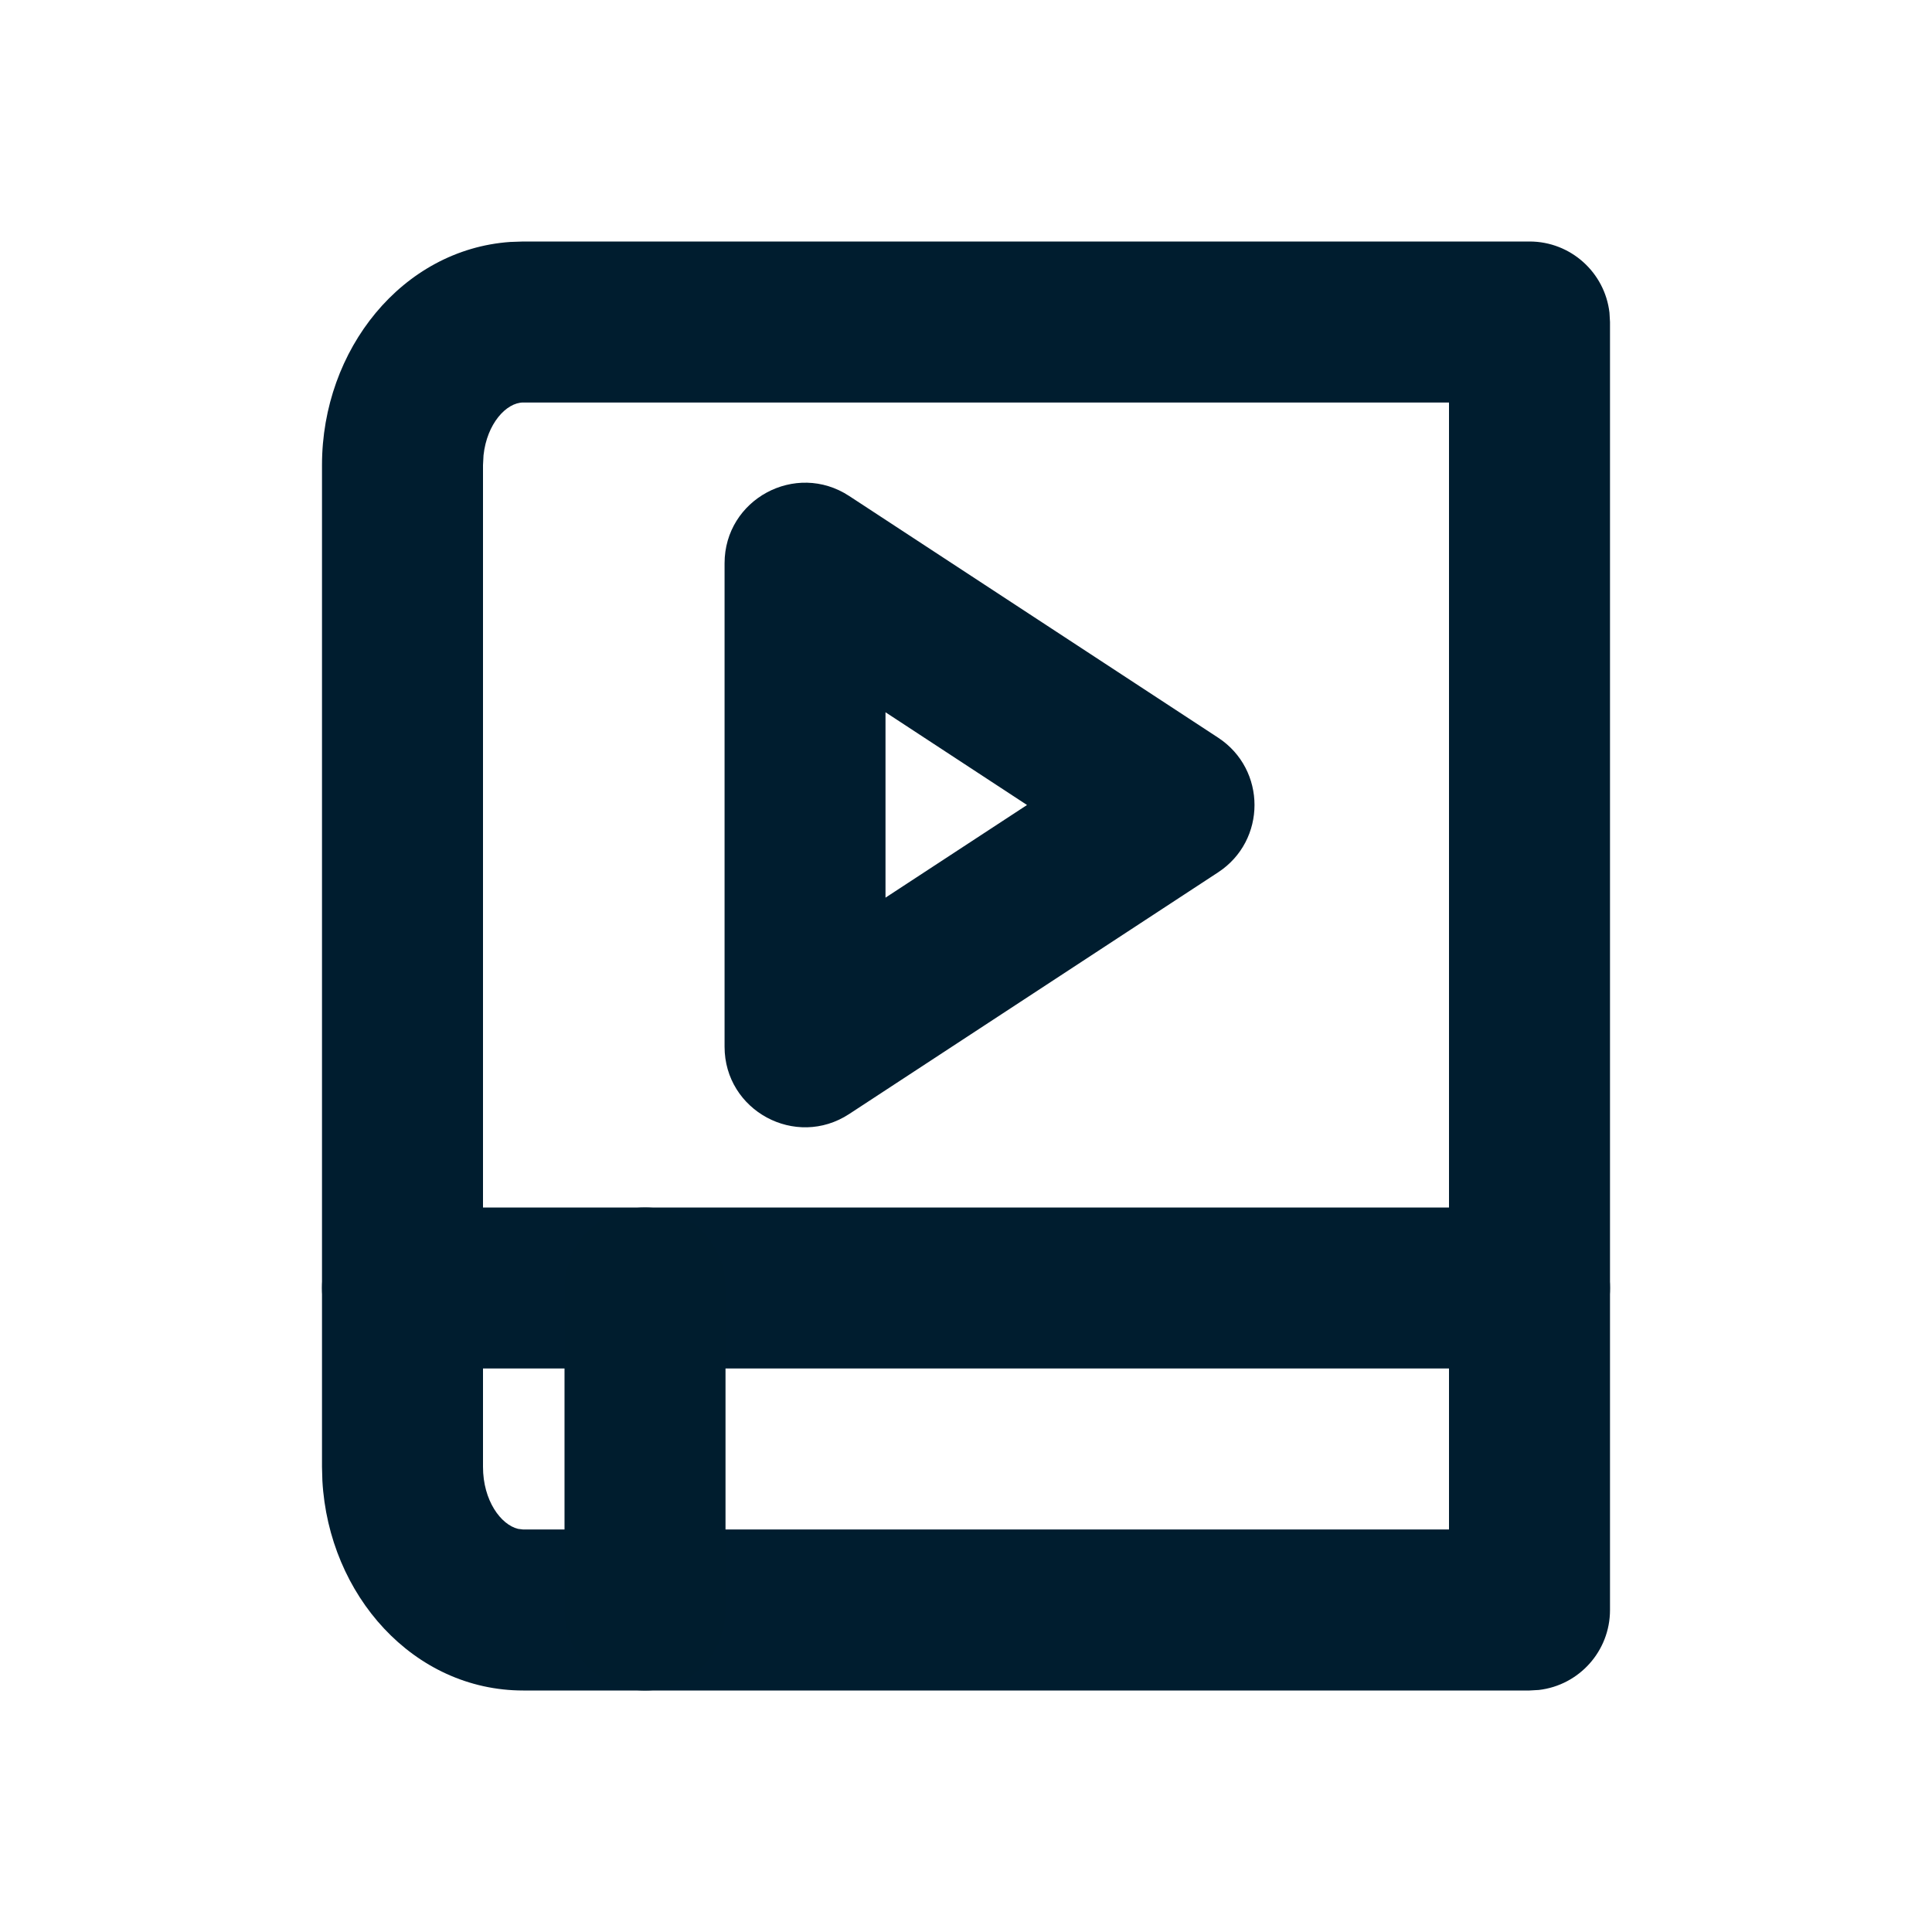
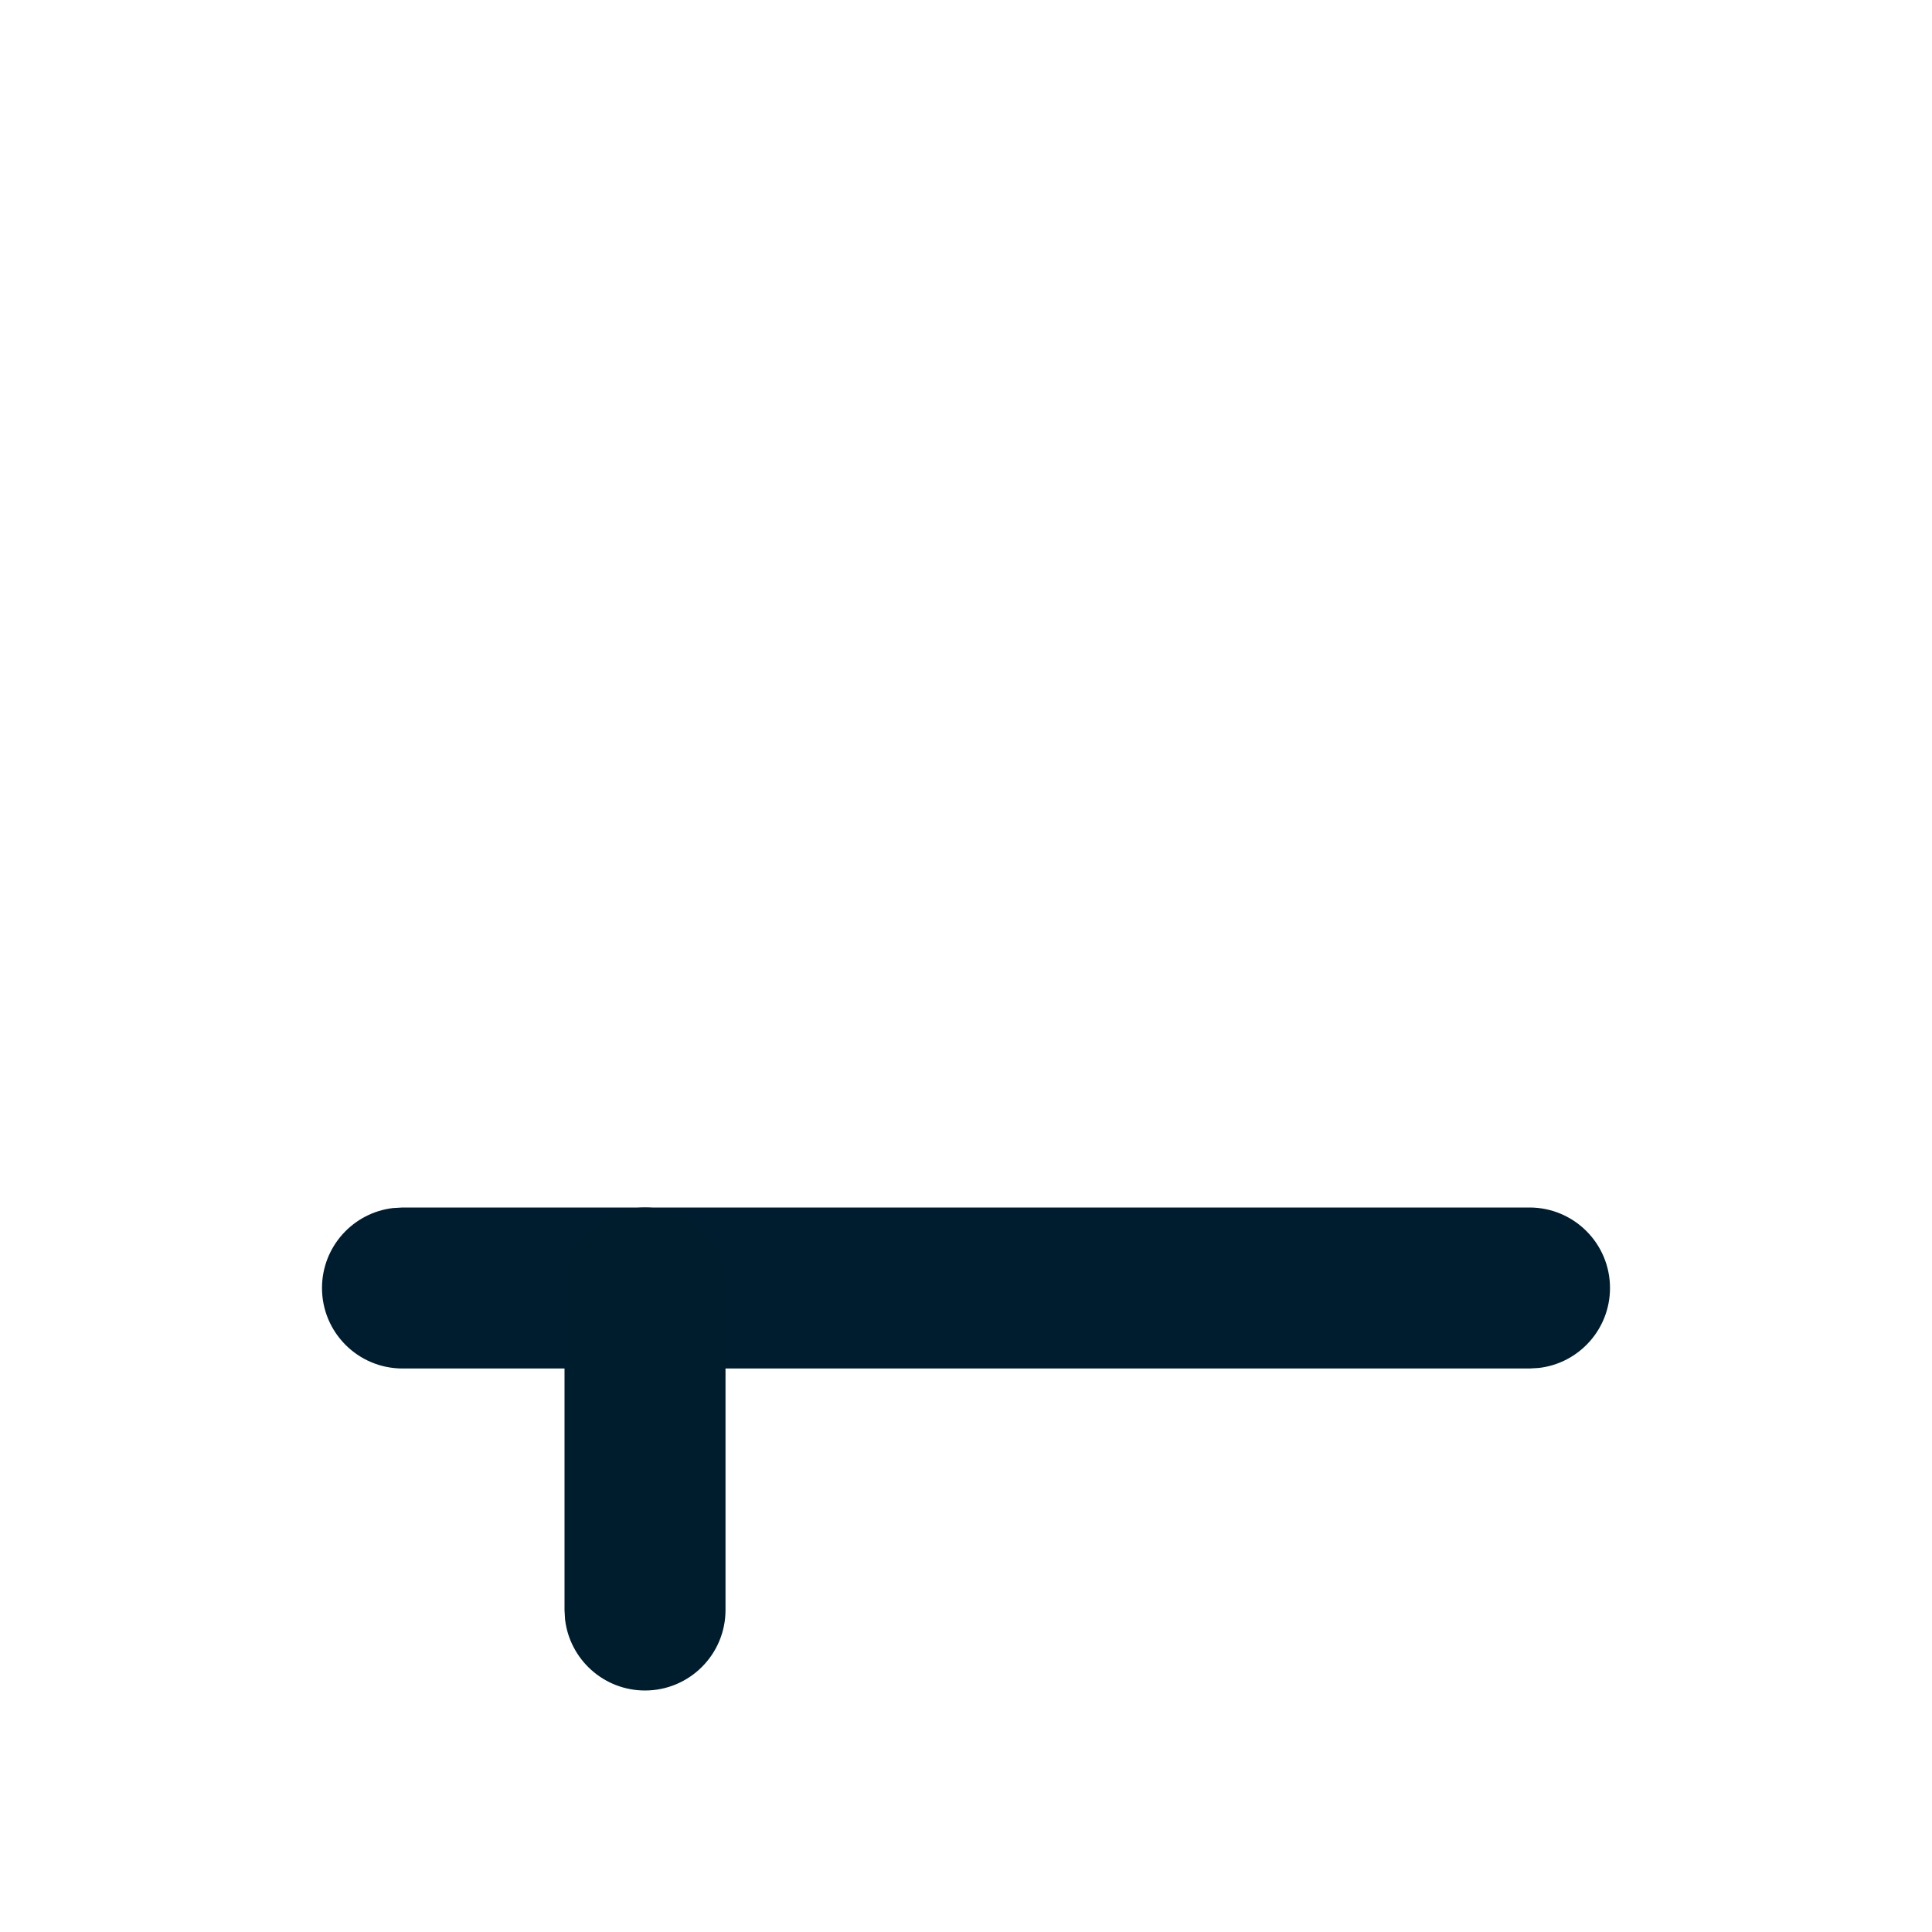
<svg xmlns="http://www.w3.org/2000/svg" viewBox="0 0 50 50" width="50" height="50" preserveAspectRatio="xMidYMid meet" style="width: 100%; height: 100%; transform: translate3d(0px, 0px, 0px); content-visibility: visible;">
  <defs>
    <clipPath id="__lottie_element_23">
      <rect width="50" height="50" x="0" y="0" />
    </clipPath>
    <clipPath id="__lottie_element_25">
      <path d="M0,0 L500,0 L500,500 L0,500z" />
    </clipPath>
  </defs>
  <g clip-path="url(#__lottie_element_23)">
    <g clip-path="url(#__lottie_element_25)" transform="matrix(0.1,0,0,0.1,0,0)" opacity="1" style="display: block;">
      <g transform="matrix(1,0,0,1,0,0)" opacity="1" style="display: block;">
        <g opacity="1" transform="matrix(1,0,0,1,250,250)">
-           <path fill="rgb(0,29,47)" fill-opacity="1" d=" M-114.583,187.5 C-142.998,187.5 -164.924,162.811 -166.568,133.205 C-166.568,133.205 -166.667,129.63 -166.667,129.63 C-166.667,129.63 -166.667,-129.63 -166.667,-129.63 C-166.667,-159.598 -145.835,-185.44 -117.961,-187.383 C-117.961,-187.383 -114.583,-187.5 -114.583,-187.5 C-114.583,-187.5 145.833,-187.5 145.833,-187.5 C156.517,-187.5 165.324,-179.457 166.527,-169.096 C166.527,-169.096 166.667,-166.667 166.667,-166.667 C166.667,-166.667 166.667,166.667 166.667,166.667 C166.667,177.351 158.624,186.157 148.263,187.36 C148.263,187.36 145.833,187.5 145.833,187.5 C145.833,187.5 -114.583,187.5 -114.583,187.5z M125,145.833 C125,145.833 125,-145.833 125,-145.833 C125,-145.833 -114.583,-145.833 -114.583,-145.833 C-118.968,-145.833 -123.989,-140.354 -124.866,-132.165 C-124.866,-132.165 -125,-129.63 -125,-129.63 C-125,-129.63 -125,129.63 -125,129.63 C-125,138.334 -120.377,144.604 -115.913,145.672 C-115.913,145.672 -114.583,145.833 -114.583,145.833 C-114.583,145.833 125,145.833 125,145.833z" />
-         </g>
+           </g>
        <g opacity="1" transform="matrix(1,0,0,1,250,333.333)">
          <path fill="rgb(0,29,47)" fill-opacity="1" d=" M145.833,-20.833 C157.339,-20.833 166.667,-11.506 166.667,0 C166.667,10.684 158.624,19.49 148.263,20.693 C148.263,20.693 145.833,20.833 145.833,20.833 C145.833,20.833 -145.833,20.833 -145.833,20.833 C-157.339,20.833 -166.667,11.506 -166.667,0 C-166.667,-10.684 -158.624,-19.49 -148.263,-20.693 C-148.263,-20.693 -145.833,-20.833 -145.833,-20.833 C-145.833,-20.833 145.833,-20.833 145.833,-20.833z" />
        </g>
      </g>
      <g transform="matrix(1,0,0,1,0,0)" opacity="1" style="display: block;">
        <g opacity="1" transform="matrix(1,0,0,1,166.929,375)">
          <path fill="rgb(0,29,46)" fill-opacity="1" d=" M0,-62.5 C10.684,-62.5 19.49,-54.457 20.693,-44.097 C20.693,-44.097 20.833,-41.667 20.833,-41.667 C20.833,-41.667 20.833,41.667 20.833,41.667 C20.833,53.173 11.506,62.5 0,62.5 C-10.684,62.5 -19.49,54.457 -20.693,44.097 C-20.693,44.097 -20.833,41.667 -20.833,41.667 C-20.833,41.667 -20.833,-41.667 -20.833,-41.667 C-20.833,-53.173 -11.506,-62.5 0,-62.5z" />
        </g>
      </g>
      <g transform="matrix(1,0,0,1,0,0)" opacity="1" style="display: none;">
        <g opacity="1" transform="matrix(1,0,0,1,166.929,375)">
-           <path fill="rgb(0,29,46)" fill-opacity="1" d=" M-0.057,-45.25 C10.627,-45.25 19.433,-37.207 20.636,-26.847 C20.636,-26.847 20.776,-24.417 20.776,-24.417 C20.776,-24.417 20.916,23.667 20.916,23.667 C20.916,35.173 11.589,44.5 0.083,44.5 C-10.601,44.5 -19.407,36.457 -20.61,26.097 C-20.61,26.097 -20.75,23.667 -20.75,23.667 C-20.75,23.667 -20.89,-24.417 -20.89,-24.417 C-20.89,-35.923 -11.563,-45.25 -0.057,-45.25z" />
-         </g>
+           </g>
      </g>
      <g transform="matrix(1,0,0,1,256.091,208.333)" opacity="1" style="display: block;">
        <g opacity="1" transform="matrix(1,0,0,1,0,0)">
-           <path fill="rgb(0,29,47)" fill-opacity="1" d=" M-68.574,-62.547 C-68.574,-62.547 -68.574,62.547 -68.574,62.547 C-68.574,79.11 -50.18,89.05 -36.325,79.974 C-36.325,79.974 59.157,17.427 59.157,17.427 C71.714,9.202 71.713,-9.202 59.157,-17.427 C59.157,-17.427 -36.325,-79.974 -36.325,-79.974 C-50.18,-89.05 -68.574,-79.11 -68.574,-62.547z M-26.924,-24 C-26.924,-24 9.701,0 9.701,0 C9.701,0 -26.924,23.979 -26.924,23.979 C-26.924,23.979 -26.924,-24 -26.924,-24z" />
-         </g>
+           </g>
      </g>
    </g>
  </g>
</svg>